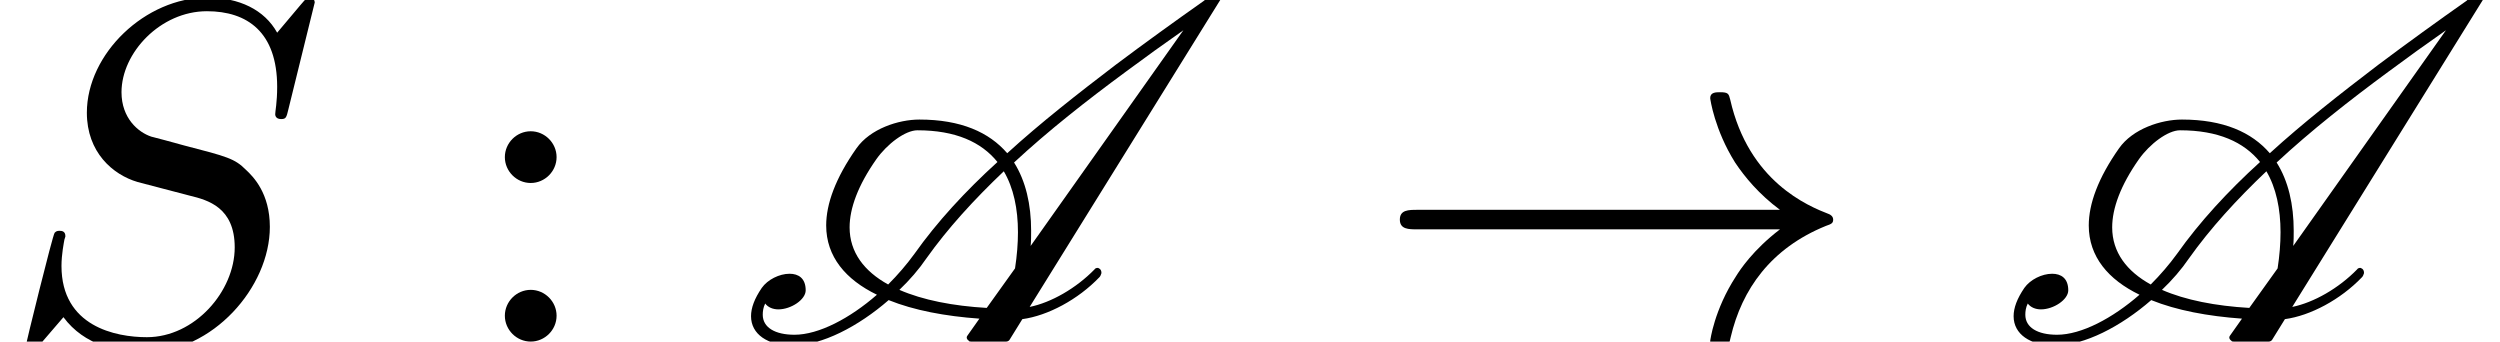
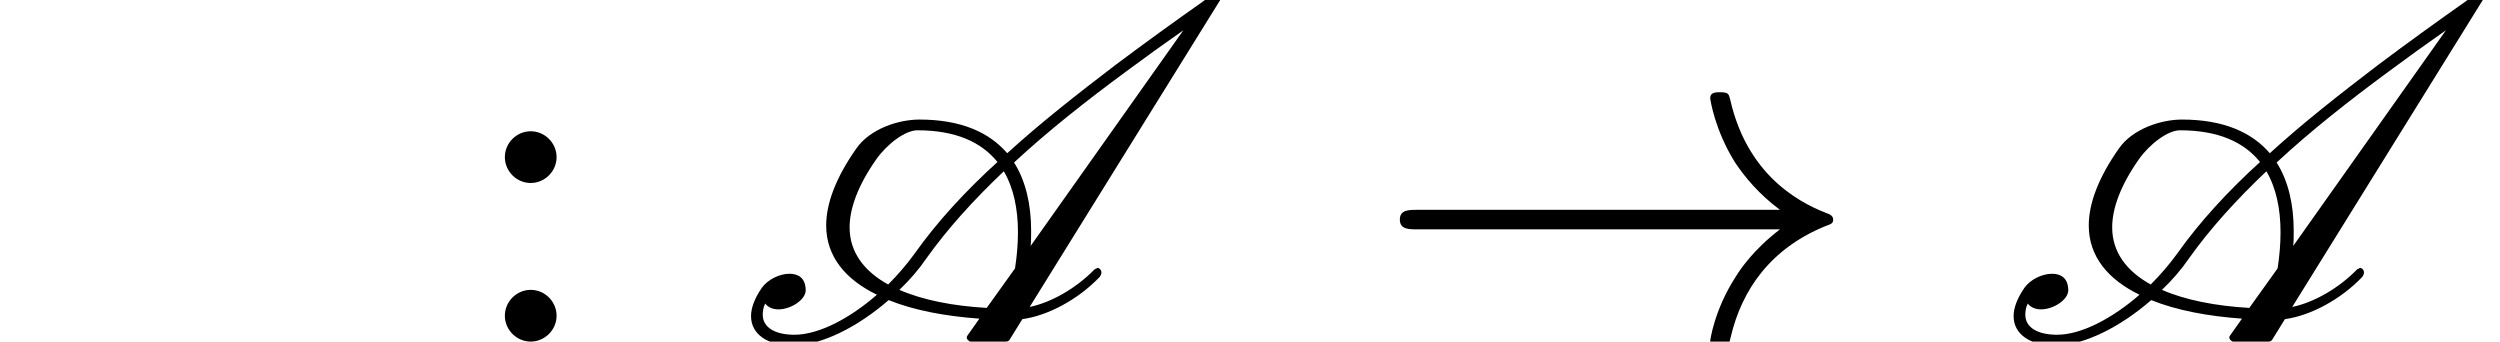
<svg xmlns="http://www.w3.org/2000/svg" xmlns:xlink="http://www.w3.org/1999/xlink" height="8.4pt" version="1.1" viewBox="92.4 67.2 61.479 8.4" width="61.479pt">
  <defs>
    <path d="M8.34 -2.3C7.79 -1.88 7.52 -1.47 7.44 -1.34C6.99 -0.65 6.91 -0.02 6.91 -0.01C6.91 0.11 7.03 0.11 7.11 0.11C7.28 0.11 7.29 0.09 7.33 -0.09C7.56 -1.07 8.15 -1.91 9.28 -2.37C9.4 -2.41 9.43 -2.43 9.43 -2.5S9.37 -2.6 9.35 -2.61C8.91 -2.78 7.7 -3.28 7.32 -4.96C7.29 -5.08 7.28 -5.11 7.11 -5.11C7.03 -5.11 6.91 -5.11 6.91 -4.99C6.91 -4.97 7 -4.34 7.42 -3.67C7.62 -3.37 7.91 -3.02 8.34 -2.7H0.91C0.73 -2.7 0.55 -2.7 0.55 -2.5S0.73 -2.3 0.91 -2.3H8.34Z" id="g1-33" />
-     <path d="M6.45 -6.95C6.45 -6.98 6.43 -7.05 6.34 -7.05C6.29 -7.05 6.28 -7.04 6.16 -6.9L5.68 -6.33C5.42 -6.8 4.9 -7.05 4.25 -7.05C2.98 -7.05 1.78 -5.9 1.78 -4.69C1.78 -3.88 2.31 -3.42 2.82 -3.27L3.89 -2.99C4.26 -2.9 4.81 -2.75 4.81 -1.93C4.81 -1.03 3.99 -0.09 3.01 -0.09C2.37 -0.09 1.26 -0.31 1.26 -1.55C1.26 -1.79 1.31 -2.03 1.32 -2.09C1.33 -2.13 1.34 -2.14 1.34 -2.16C1.34 -2.26 1.27 -2.27 1.22 -2.27S1.15 -2.26 1.12 -2.23C1.08 -2.19 0.52 0.09 0.52 0.12C0.52 0.18 0.57 0.22 0.63 0.22C0.68 0.22 0.69 0.21 0.81 0.07L1.3 -0.5C1.73 0.08 2.41 0.22 2.99 0.22C4.35 0.22 5.53 -1.11 5.53 -2.35C5.53 -3.04 5.19 -3.38 5.04 -3.52C4.81 -3.75 4.66 -3.79 3.77 -4.02C3.55 -4.08 3.19 -4.18 3.1 -4.2C2.83 -4.29 2.49 -4.58 2.49 -5.11C2.49 -5.92 3.29 -6.77 4.24 -6.77C5.07 -6.77 5.68 -6.34 5.68 -5.22C5.68 -4.9 5.64 -4.72 5.64 -4.66C5.64 -4.65 5.64 -4.56 5.76 -4.56C5.86 -4.56 5.87 -4.59 5.91 -4.76L6.45 -6.95Z" id="g2-83" />
-     <path d="M7.39 -1.48C7.01 -1.09 6.5 -0.8 6.06 -0.71L9.99 -7.04C10 -7.05 10 -7.07 10 -7.08C10 -7.11 9.99 -7.14 9.97 -7.15S9.94 -7.17 9.92 -7.17H9.81C9.78 -7.17 9.76 -7.15 9.74 -7.13L9.64 -6.99C9.03 -6.56 8.42 -6.12 7.82 -5.67C7.06 -5.09 6.29 -4.49 5.6 -3.86C5.23 -4.29 4.65 -4.55 3.8 -4.55C3.37 -4.55 2.79 -4.36 2.51 -3.96C2.08 -3.35 1.89 -2.82 1.89 -2.38C1.89 -1.74 2.29 -1.27 2.93 -0.96C2.38 -0.48 1.74 -0.14 1.24 -0.14C0.84 -0.14 0.59 -0.29 0.59 -0.55C0.59 -0.62 0.6 -0.7 0.64 -0.78C0.7 -0.7 0.8 -0.66 0.91 -0.66C1.17 -0.66 1.47 -0.86 1.47 -1.05C1.47 -1.3 1.32 -1.39 1.14 -1.39C0.93 -1.39 0.69 -1.27 0.57 -1.1C0.42 -0.88 0.35 -0.69 0.35 -0.52C0.35 -0.15 0.69 0.08 1.2 0.08C1.8 0.08 2.55 -0.31 3.17 -0.85C3.69 -0.64 4.33 -0.52 5.03 -0.47L4.79 -0.13C4.78 -0.12 4.77 -0.1 4.77 -0.08S4.79 -0.03 4.81 -0.02C4.82 0 4.84 0 4.86 0H5.58C5.61 0 5.64 -0.02 5.65 -0.04L5.91 -0.46C6.43 -0.53 7.05 -0.86 7.49 -1.32C7.51 -1.34 7.52 -1.37 7.53 -1.4V-1.42C7.53 -1.45 7.51 -1.49 7.48 -1.5C7.47 -1.51 7.46 -1.51 7.45 -1.51C7.43 -1.51 7.4 -1.5 7.39 -1.48ZM6.08 -1.96C6.09 -2.06 6.09 -2.17 6.09 -2.27C6.09 -2.81 5.98 -3.29 5.74 -3.67C6.44 -4.32 7.23 -4.94 8.03 -5.53C8.42 -5.82 8.81 -6.1 9.21 -6.38L6.08 -1.96ZM2.92 -3.74C3.14 -4.05 3.51 -4.33 3.76 -4.33C4.54 -4.33 5.07 -4.09 5.4 -3.68C4.74 -3.08 4.16 -2.45 3.7 -1.8C3.54 -1.58 3.36 -1.37 3.16 -1.17C2.67 -1.44 2.37 -1.83 2.37 -2.34C2.37 -2.73 2.54 -3.2 2.92 -3.74ZM3.94 -1.7C4.38 -2.32 4.92 -2.91 5.53 -3.49C5.73 -3.15 5.82 -2.72 5.82 -2.24C5.82 -2.01 5.8 -1.76 5.76 -1.5L5.18 -0.69C4.49 -0.73 3.87 -0.85 3.39 -1.06C3.6 -1.26 3.79 -1.48 3.94 -1.7Z" id="g0-65" />
+     <path d="M7.39 -1.48C7.01 -1.09 6.5 -0.8 6.06 -0.71L9.99 -7.04C10 -7.05 10 -7.07 10 -7.08C10 -7.11 9.99 -7.14 9.97 -7.15S9.94 -7.17 9.92 -7.17H9.81C9.78 -7.17 9.76 -7.15 9.74 -7.13L9.64 -6.99C9.03 -6.56 8.42 -6.12 7.82 -5.67C7.06 -5.09 6.29 -4.49 5.6 -3.86C5.23 -4.29 4.65 -4.55 3.8 -4.55C3.37 -4.55 2.79 -4.36 2.51 -3.96C2.08 -3.35 1.89 -2.82 1.89 -2.38C1.89 -1.74 2.29 -1.27 2.93 -0.96C2.38 -0.48 1.74 -0.14 1.24 -0.14C0.84 -0.14 0.59 -0.29 0.59 -0.55C0.59 -0.62 0.6 -0.7 0.64 -0.78C0.7 -0.7 0.8 -0.66 0.91 -0.66C1.17 -0.66 1.47 -0.86 1.47 -1.05C1.47 -1.3 1.32 -1.39 1.14 -1.39C0.93 -1.39 0.69 -1.27 0.57 -1.1C0.42 -0.88 0.35 -0.69 0.35 -0.52C0.35 -0.15 0.69 0.08 1.2 0.08C1.8 0.08 2.55 -0.31 3.17 -0.85C3.69 -0.64 4.33 -0.52 5.03 -0.47L4.79 -0.13C4.78 -0.12 4.77 -0.1 4.77 -0.08S4.79 -0.03 4.81 -0.02C4.82 0 4.84 0 4.86 0H5.58C5.61 0 5.64 -0.02 5.65 -0.04L5.91 -0.46C6.43 -0.53 7.05 -0.86 7.49 -1.32C7.51 -1.34 7.52 -1.37 7.53 -1.4V-1.42C7.53 -1.45 7.51 -1.49 7.48 -1.5C7.47 -1.51 7.46 -1.51 7.45 -1.51ZM6.08 -1.96C6.09 -2.06 6.09 -2.17 6.09 -2.27C6.09 -2.81 5.98 -3.29 5.74 -3.67C6.44 -4.32 7.23 -4.94 8.03 -5.53C8.42 -5.82 8.81 -6.1 9.21 -6.38L6.08 -1.96ZM2.92 -3.74C3.14 -4.05 3.51 -4.33 3.76 -4.33C4.54 -4.33 5.07 -4.09 5.4 -3.68C4.74 -3.08 4.16 -2.45 3.7 -1.8C3.54 -1.58 3.36 -1.37 3.16 -1.17C2.67 -1.44 2.37 -1.83 2.37 -2.34C2.37 -2.73 2.54 -3.2 2.92 -3.74ZM3.94 -1.7C4.38 -2.32 4.92 -2.91 5.53 -3.49C5.73 -3.15 5.82 -2.72 5.82 -2.24C5.82 -2.01 5.8 -1.76 5.76 -1.5L5.18 -0.69C4.49 -0.73 3.87 -0.85 3.39 -1.06C3.6 -1.26 3.79 -1.48 3.94 -1.7Z" id="g0-65" />
    <path d="M1.92 -3.78C1.92 -4.07 1.68 -4.31 1.39 -4.31S0.86 -4.07 0.86 -3.78S1.1 -3.25 1.39 -3.25S1.92 -3.49 1.92 -3.78ZM1.92 -0.53C1.92 -0.82 1.68 -1.06 1.39 -1.06S0.86 -0.82 0.86 -0.53S1.1 0 1.39 0S1.92 -0.24 1.92 -0.53Z" id="g3-58" />
  </defs>
  <g id="page1" transform="matrix(1.2 0 0 1.2 0 0)">
    <use x="77" xlink:href="#g2-83" y="63" />
    <use x="86.486" xlink:href="#g3-58" y="63" />
    <use x="92.041" xlink:href="#g0-65" y="63" />
    <use x="105.137" xlink:href="#g1-33" y="63" />
    <use x="117.915" xlink:href="#g0-65" y="63" />
  </g>
</svg>